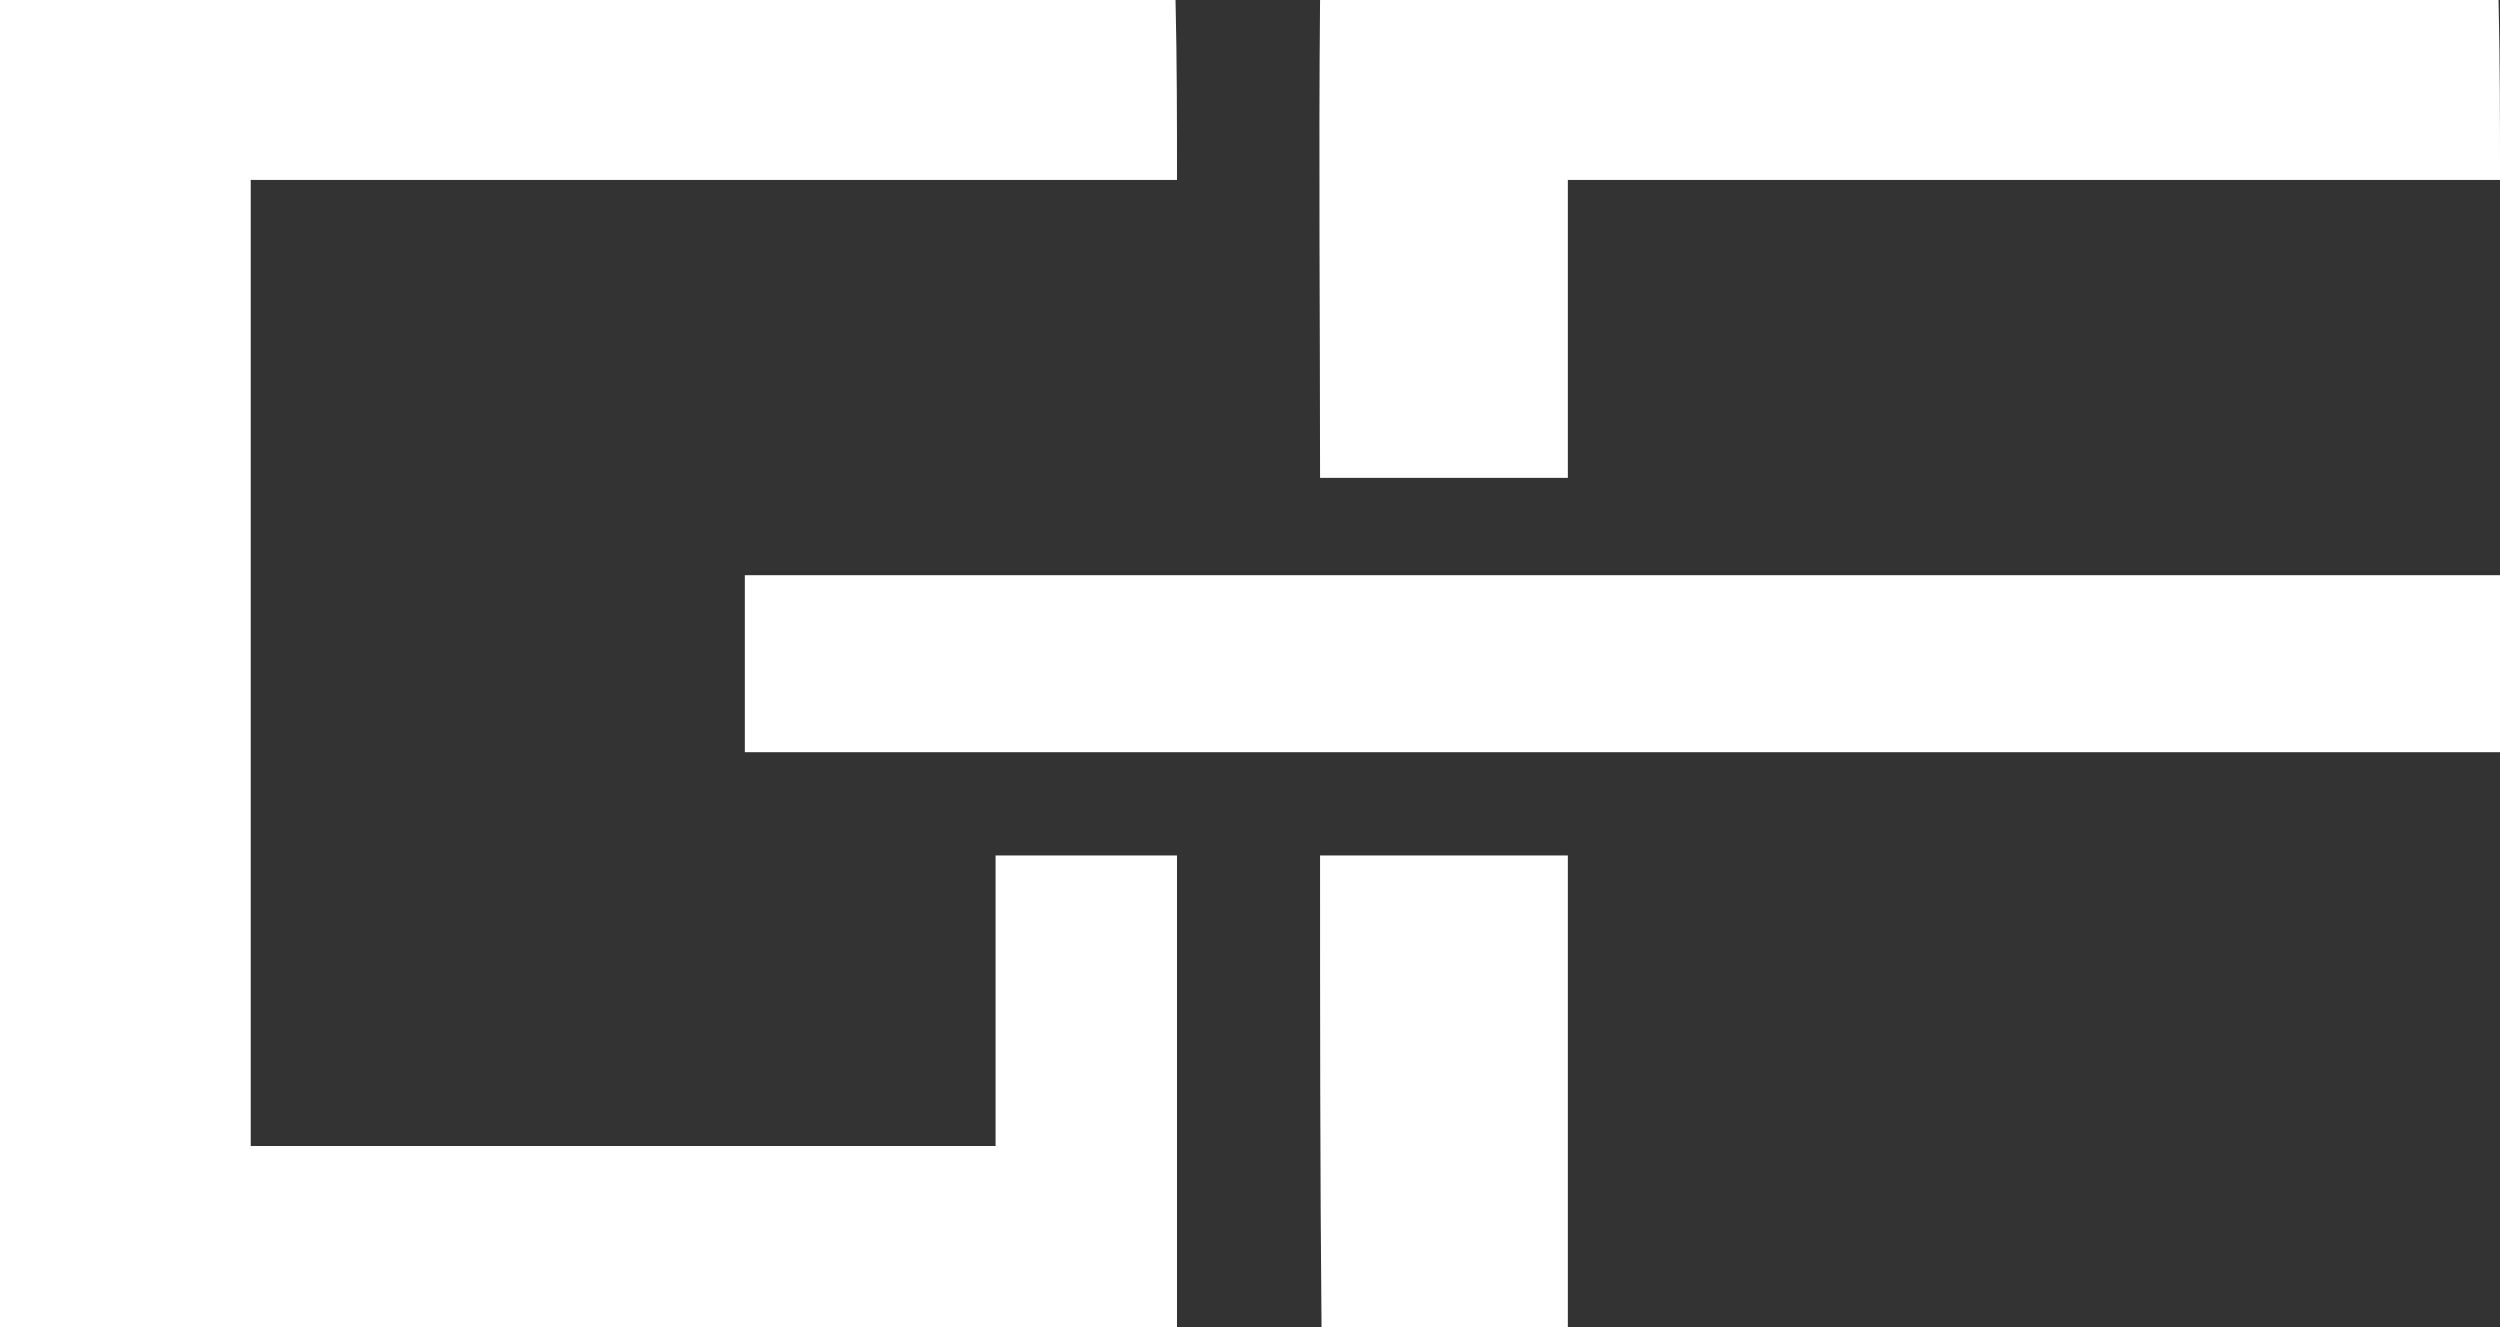
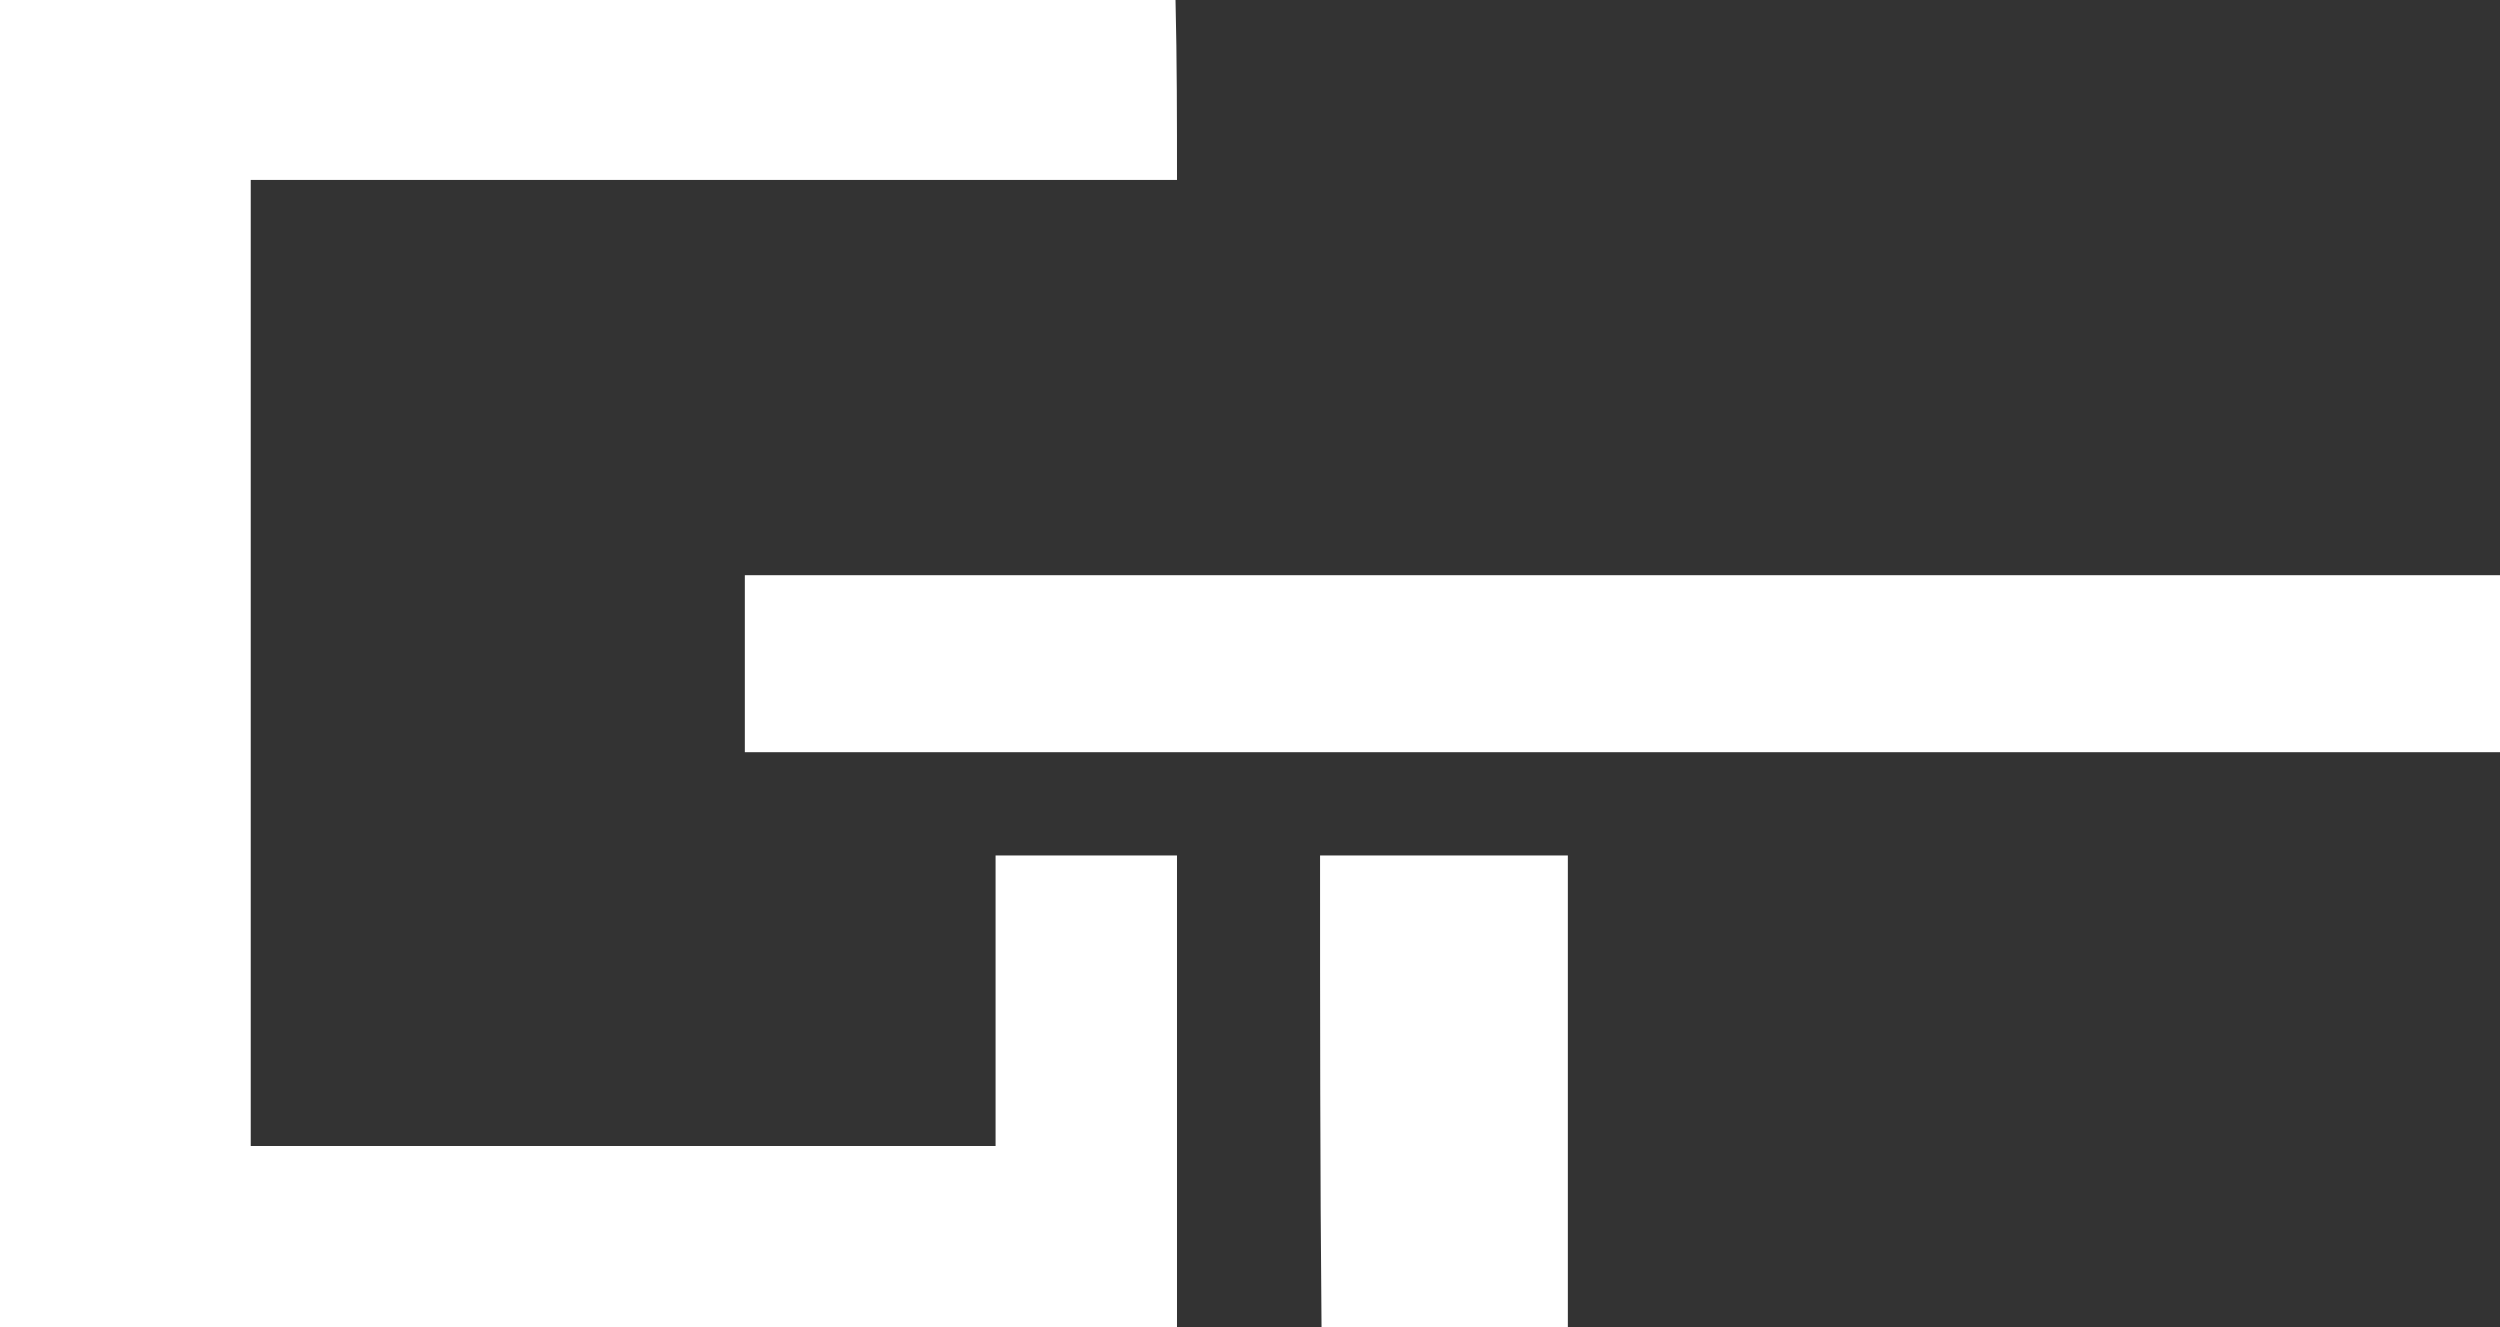
<svg xmlns="http://www.w3.org/2000/svg" version="1.1" id="Layer_1" x="0px" y="0px" viewBox="0 0 169.5 90" style="enable-background:new 0 0 169.5 90;" xml:space="preserve">
  <rect x="0" y="0" width="169.5" height="90" fill="#333333" stroke="none" />
  <style type="text/css">
	.st0{fill:#FFFFFF;}
</style>
  <g>
    <path class="st0" d="M0,0h79.7c0.1,4.1,0.1,8.2,0.1,12.2c-20.9,0-41.8,0-62.8,0c0,21.8,0,43.7,0,65.5c16.8,0,33.7,0,50.5,0   c0-6.6,0-13.2,0-19.7c4.1,0,8.2,0,12.3,0c0,10.7,0,21.3,0,32C53.2,90,26.6,90,0,90V0z" />
-     <path class="st0" d="M89.5,0h79.9c0.1,4.1,0.1,8.2,0.1,12.2c-21.1,0-42.2,0-63.2,0c0,6.8,0,13.5,0,20.2c-5.6,0-11.2,0-16.8,0   C89.5,21.7,89.4,10.8,89.5,0z" />
    <path class="st0" d="M50.5,39c39.7,0,79.3,0,119,0c0,4,0,8,0,12c-39.7,0-79.3,0-119,0C50.5,47,50.5,43,50.5,39z" />
-     <path class="st0" d="M89.5,58c5.6,0,11.2,0,16.8,0c0,10.7,0,21.3,0,32c-5.6,0-11.2,0-16.7,0C89.5,79.3,89.5,68.7,89.5,58z" />
+     <path class="st0" d="M89.5,58c5.6,0,11.2,0,16.8,0c0,10.7,0,21.3,0,32c-5.6,0-11.2,0-16.7,0C89.5,79.3,89.5,68.7,89.5,58" />
  </g>
</svg>